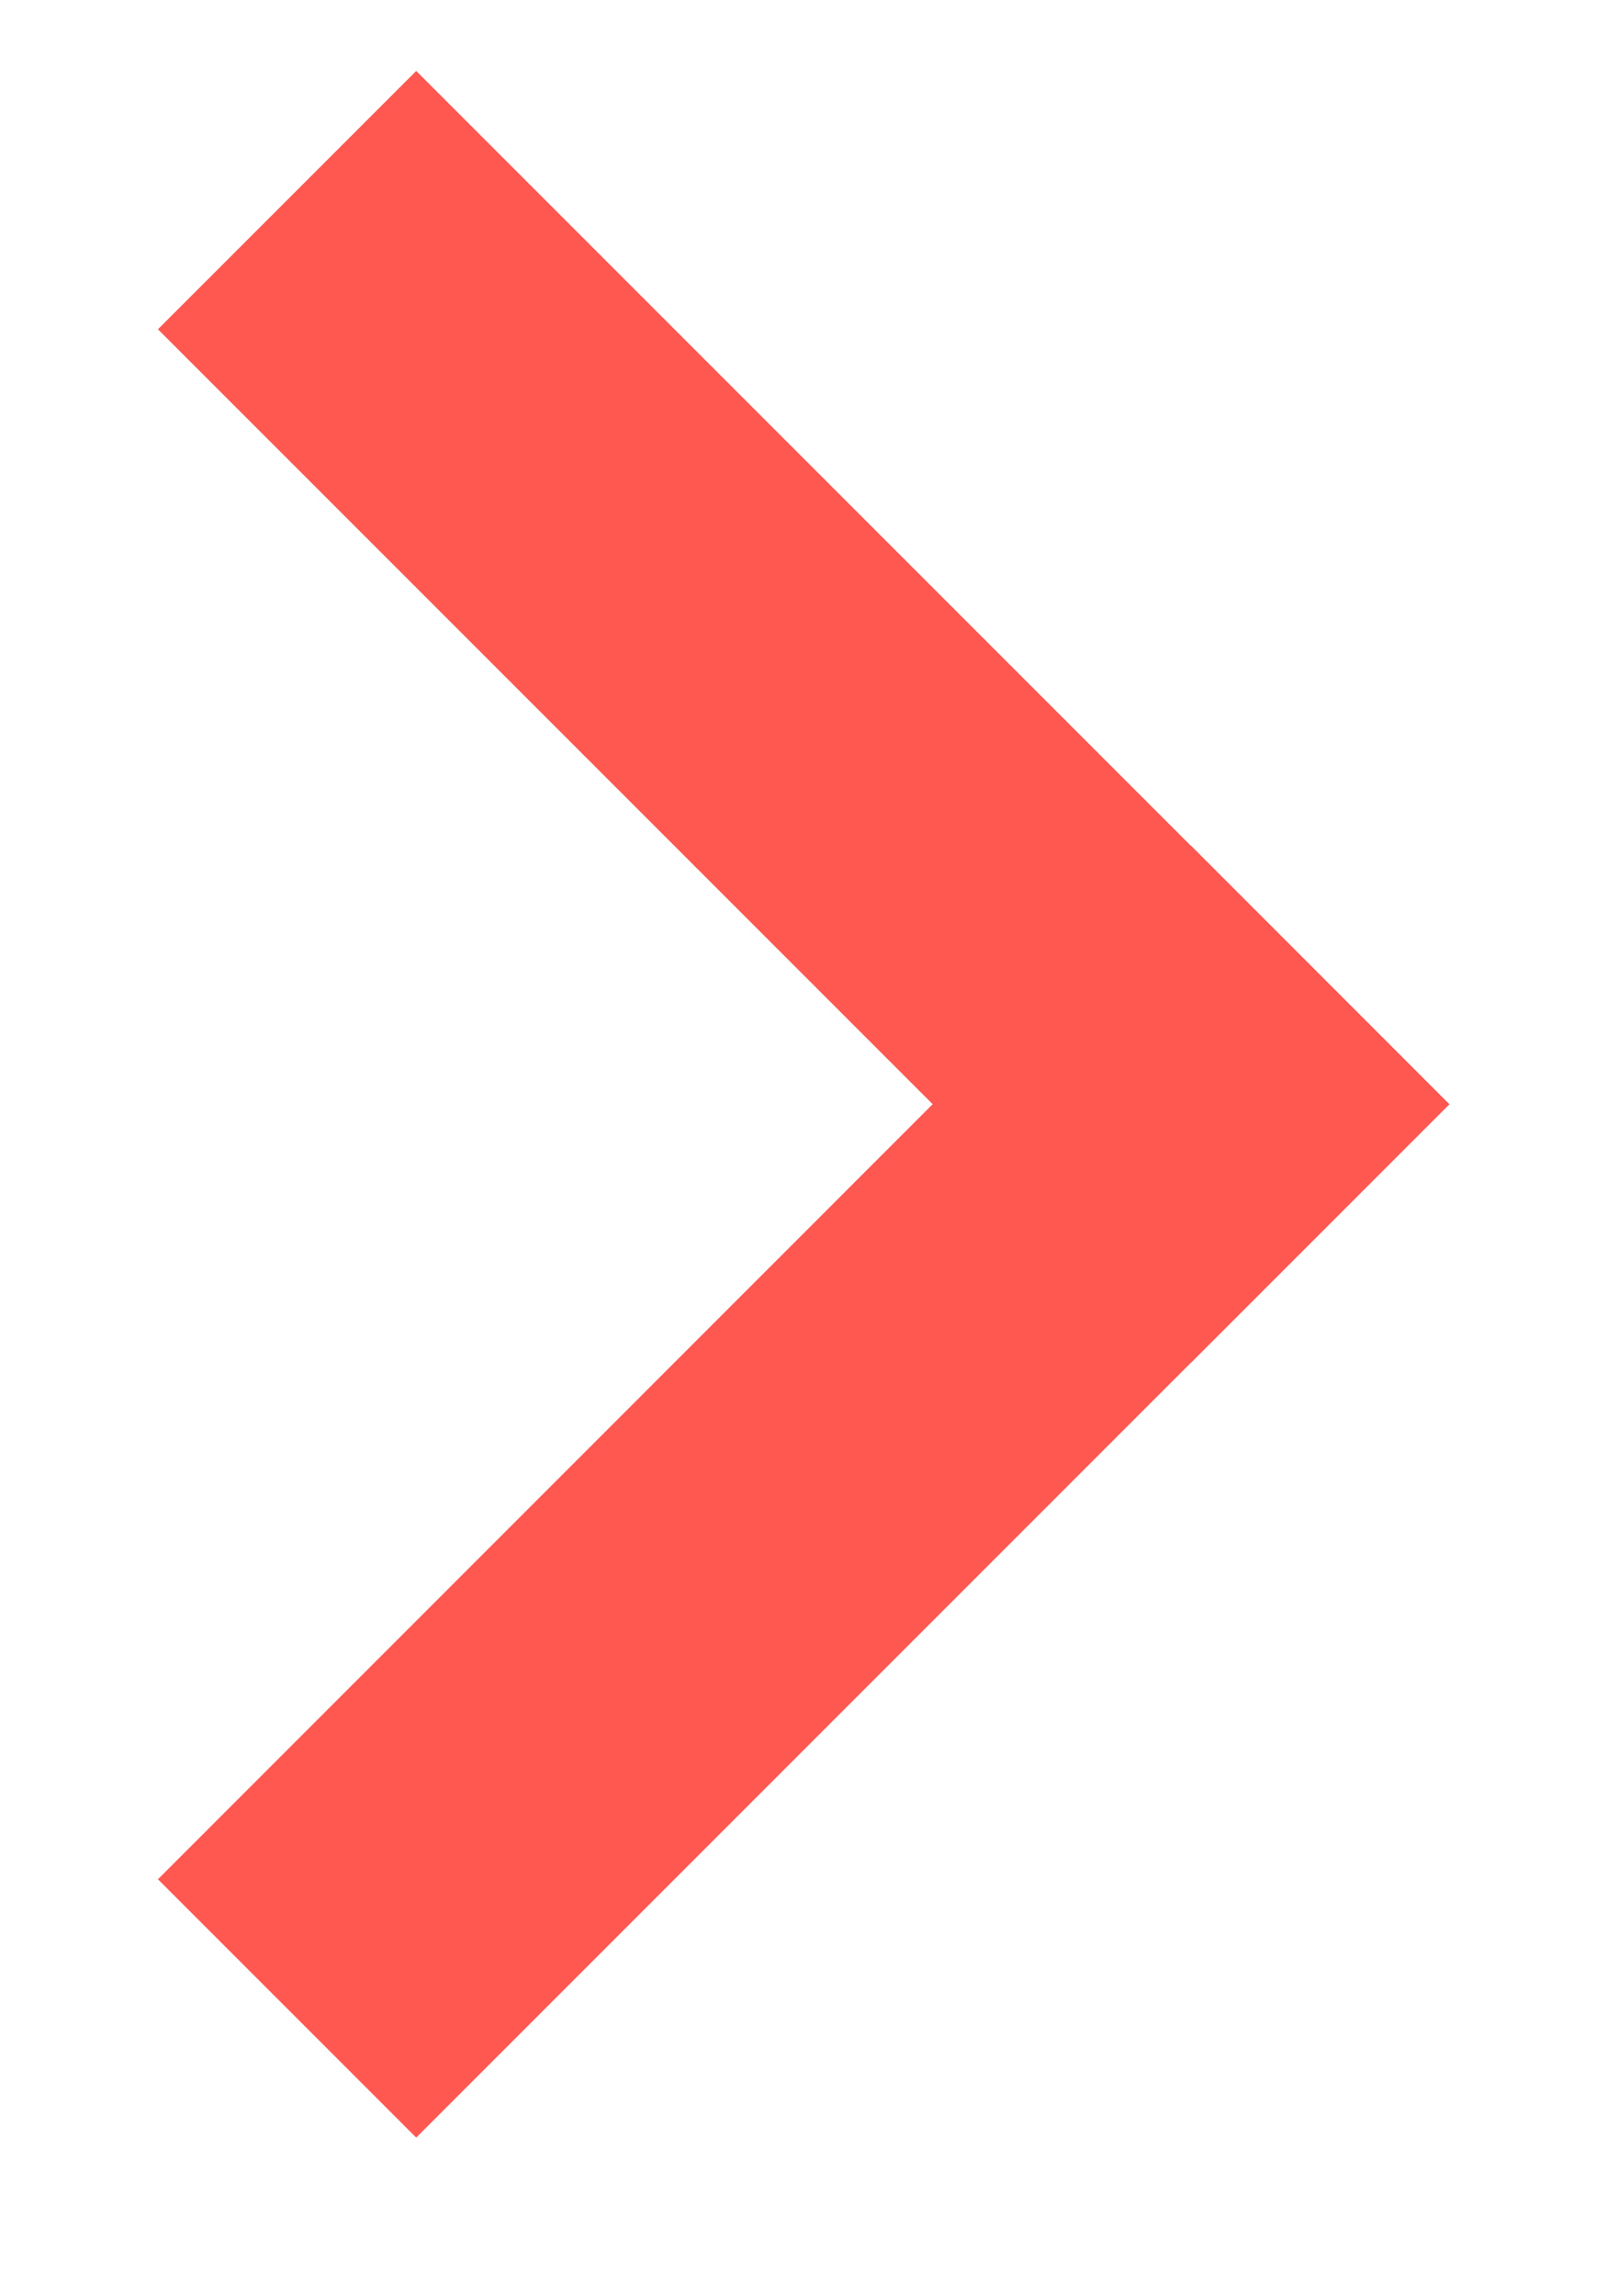
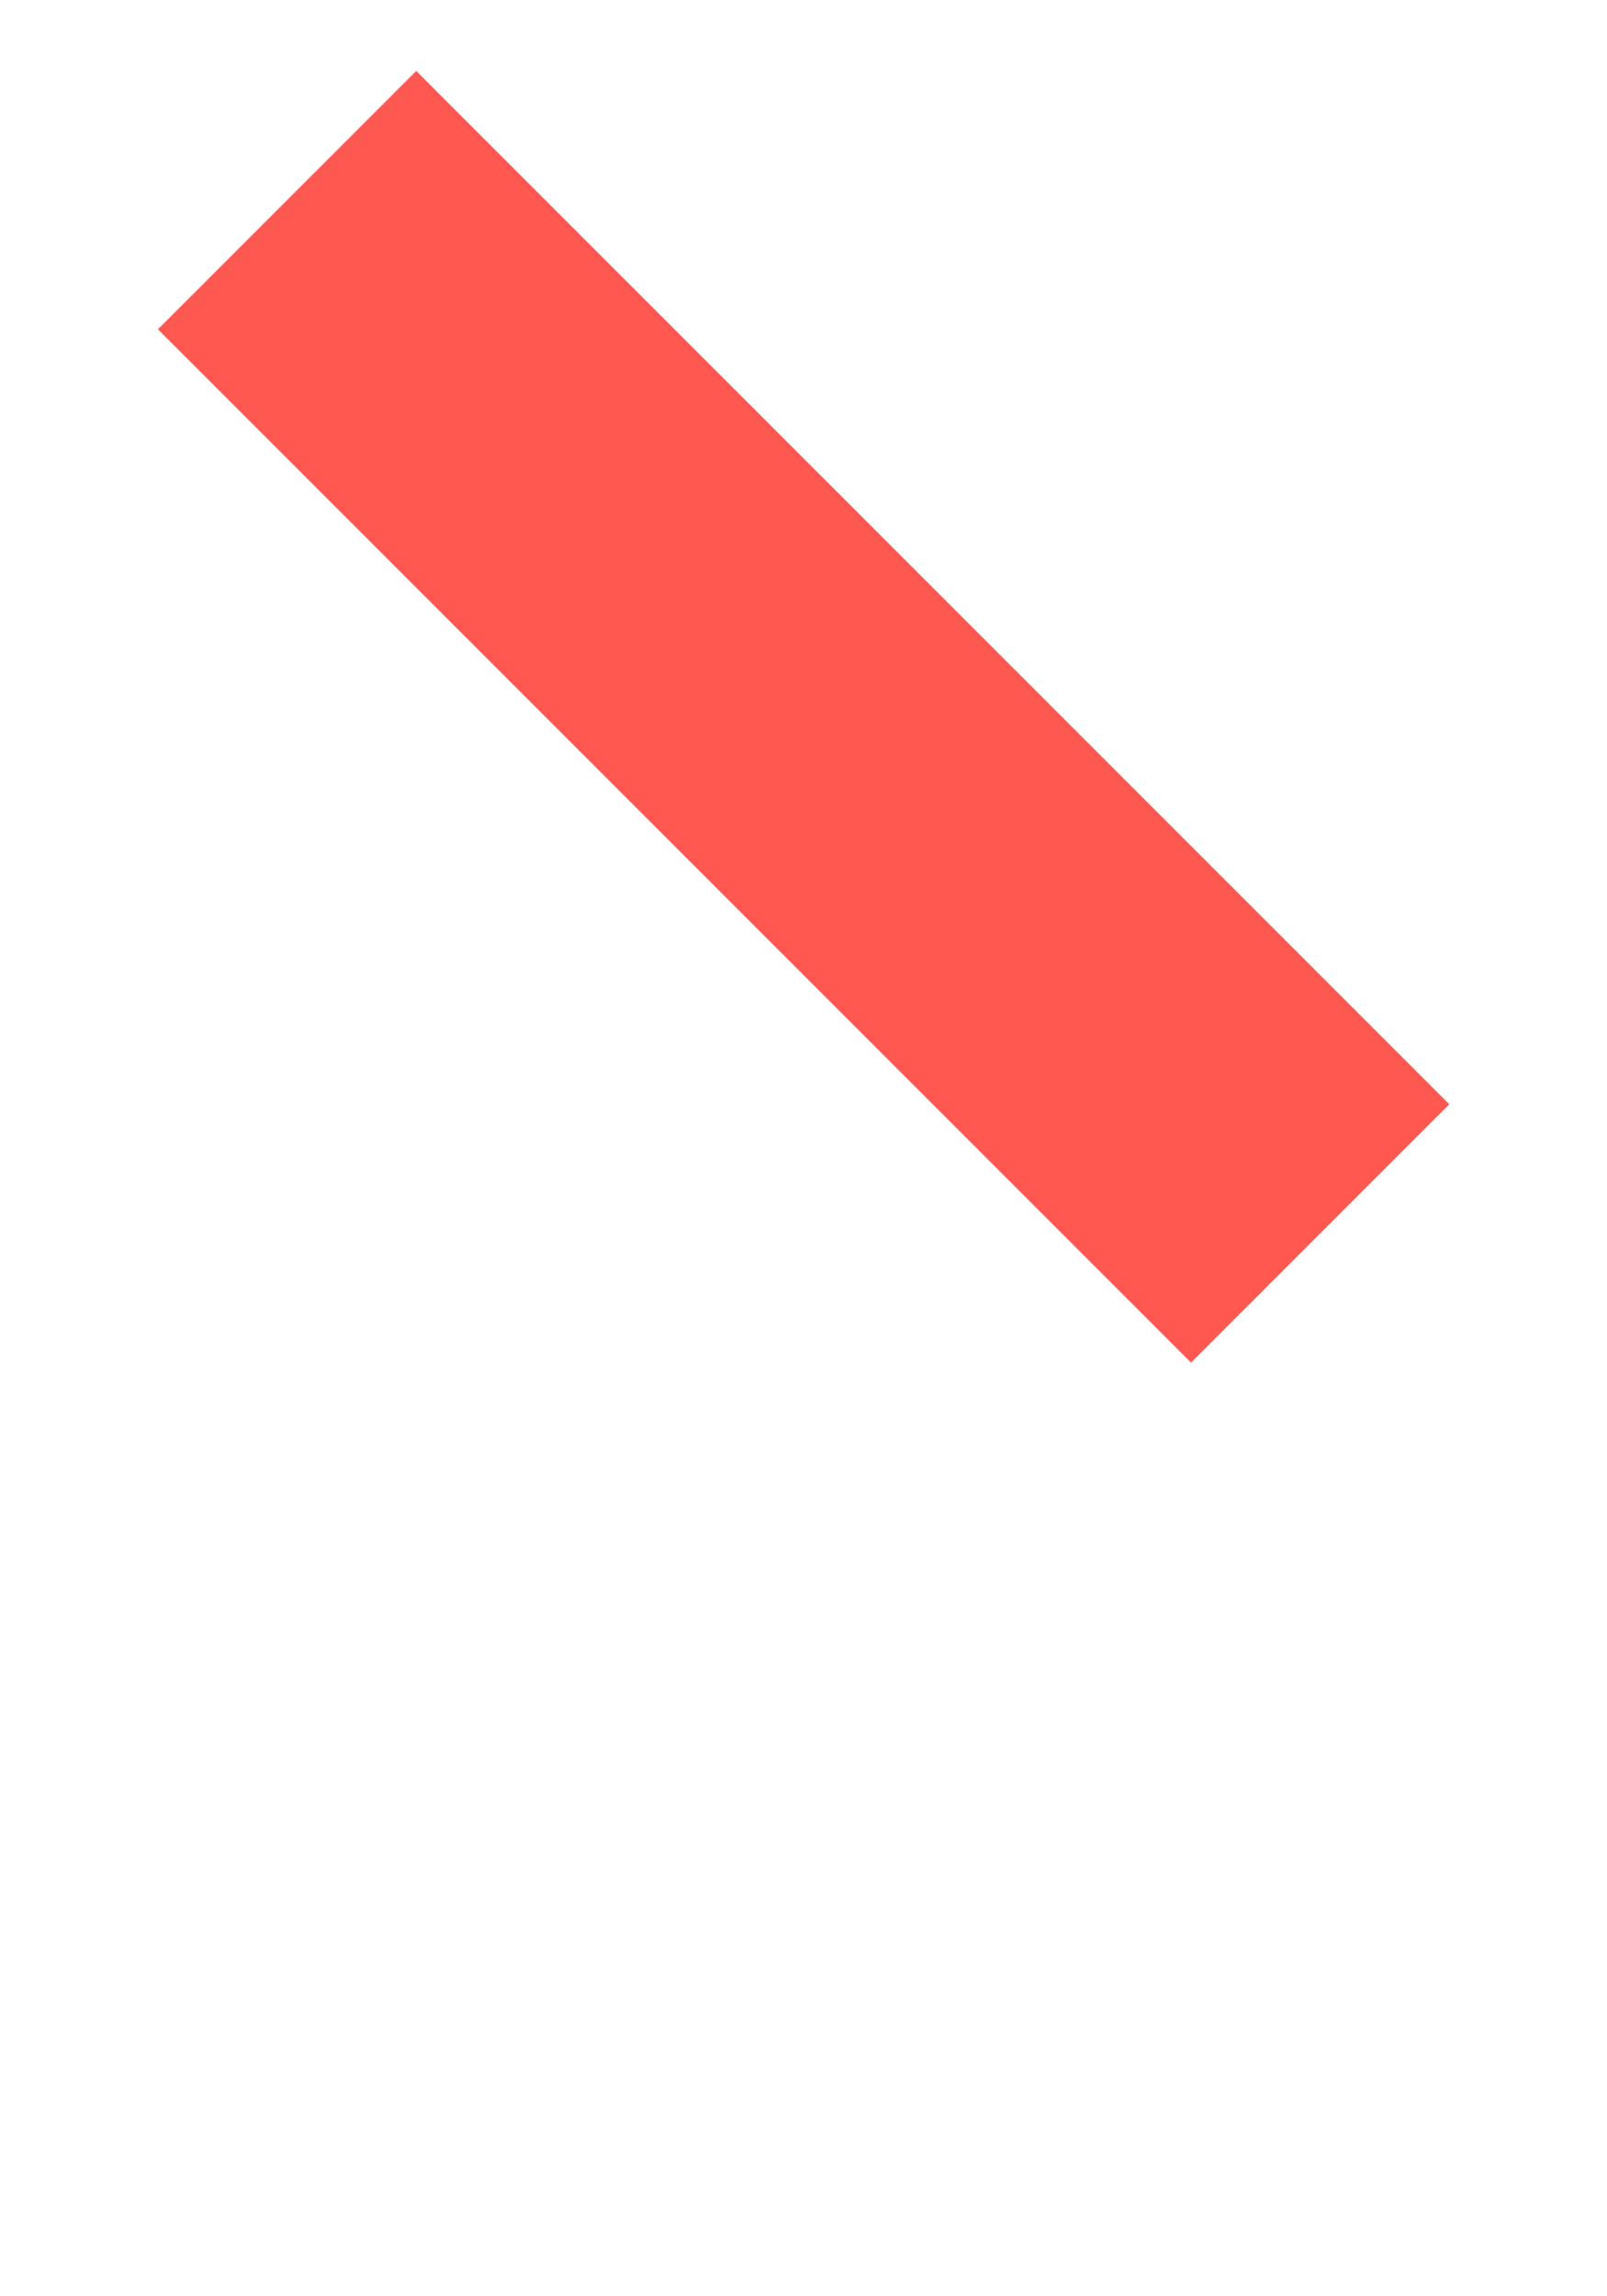
<svg xmlns="http://www.w3.org/2000/svg" width="7" height="10" viewBox="0 0 7 10" fill="none">
-   <path d="M1.813 9.309L0.688 8.184L5.188 3.683L6.313 4.809L1.813 9.309Z" fill="#FF5851" />
  <path d="M0.688 1.434L1.813 0.309L6.313 4.809L5.188 5.934L0.688 1.434Z" fill="#FF5851" />
</svg>